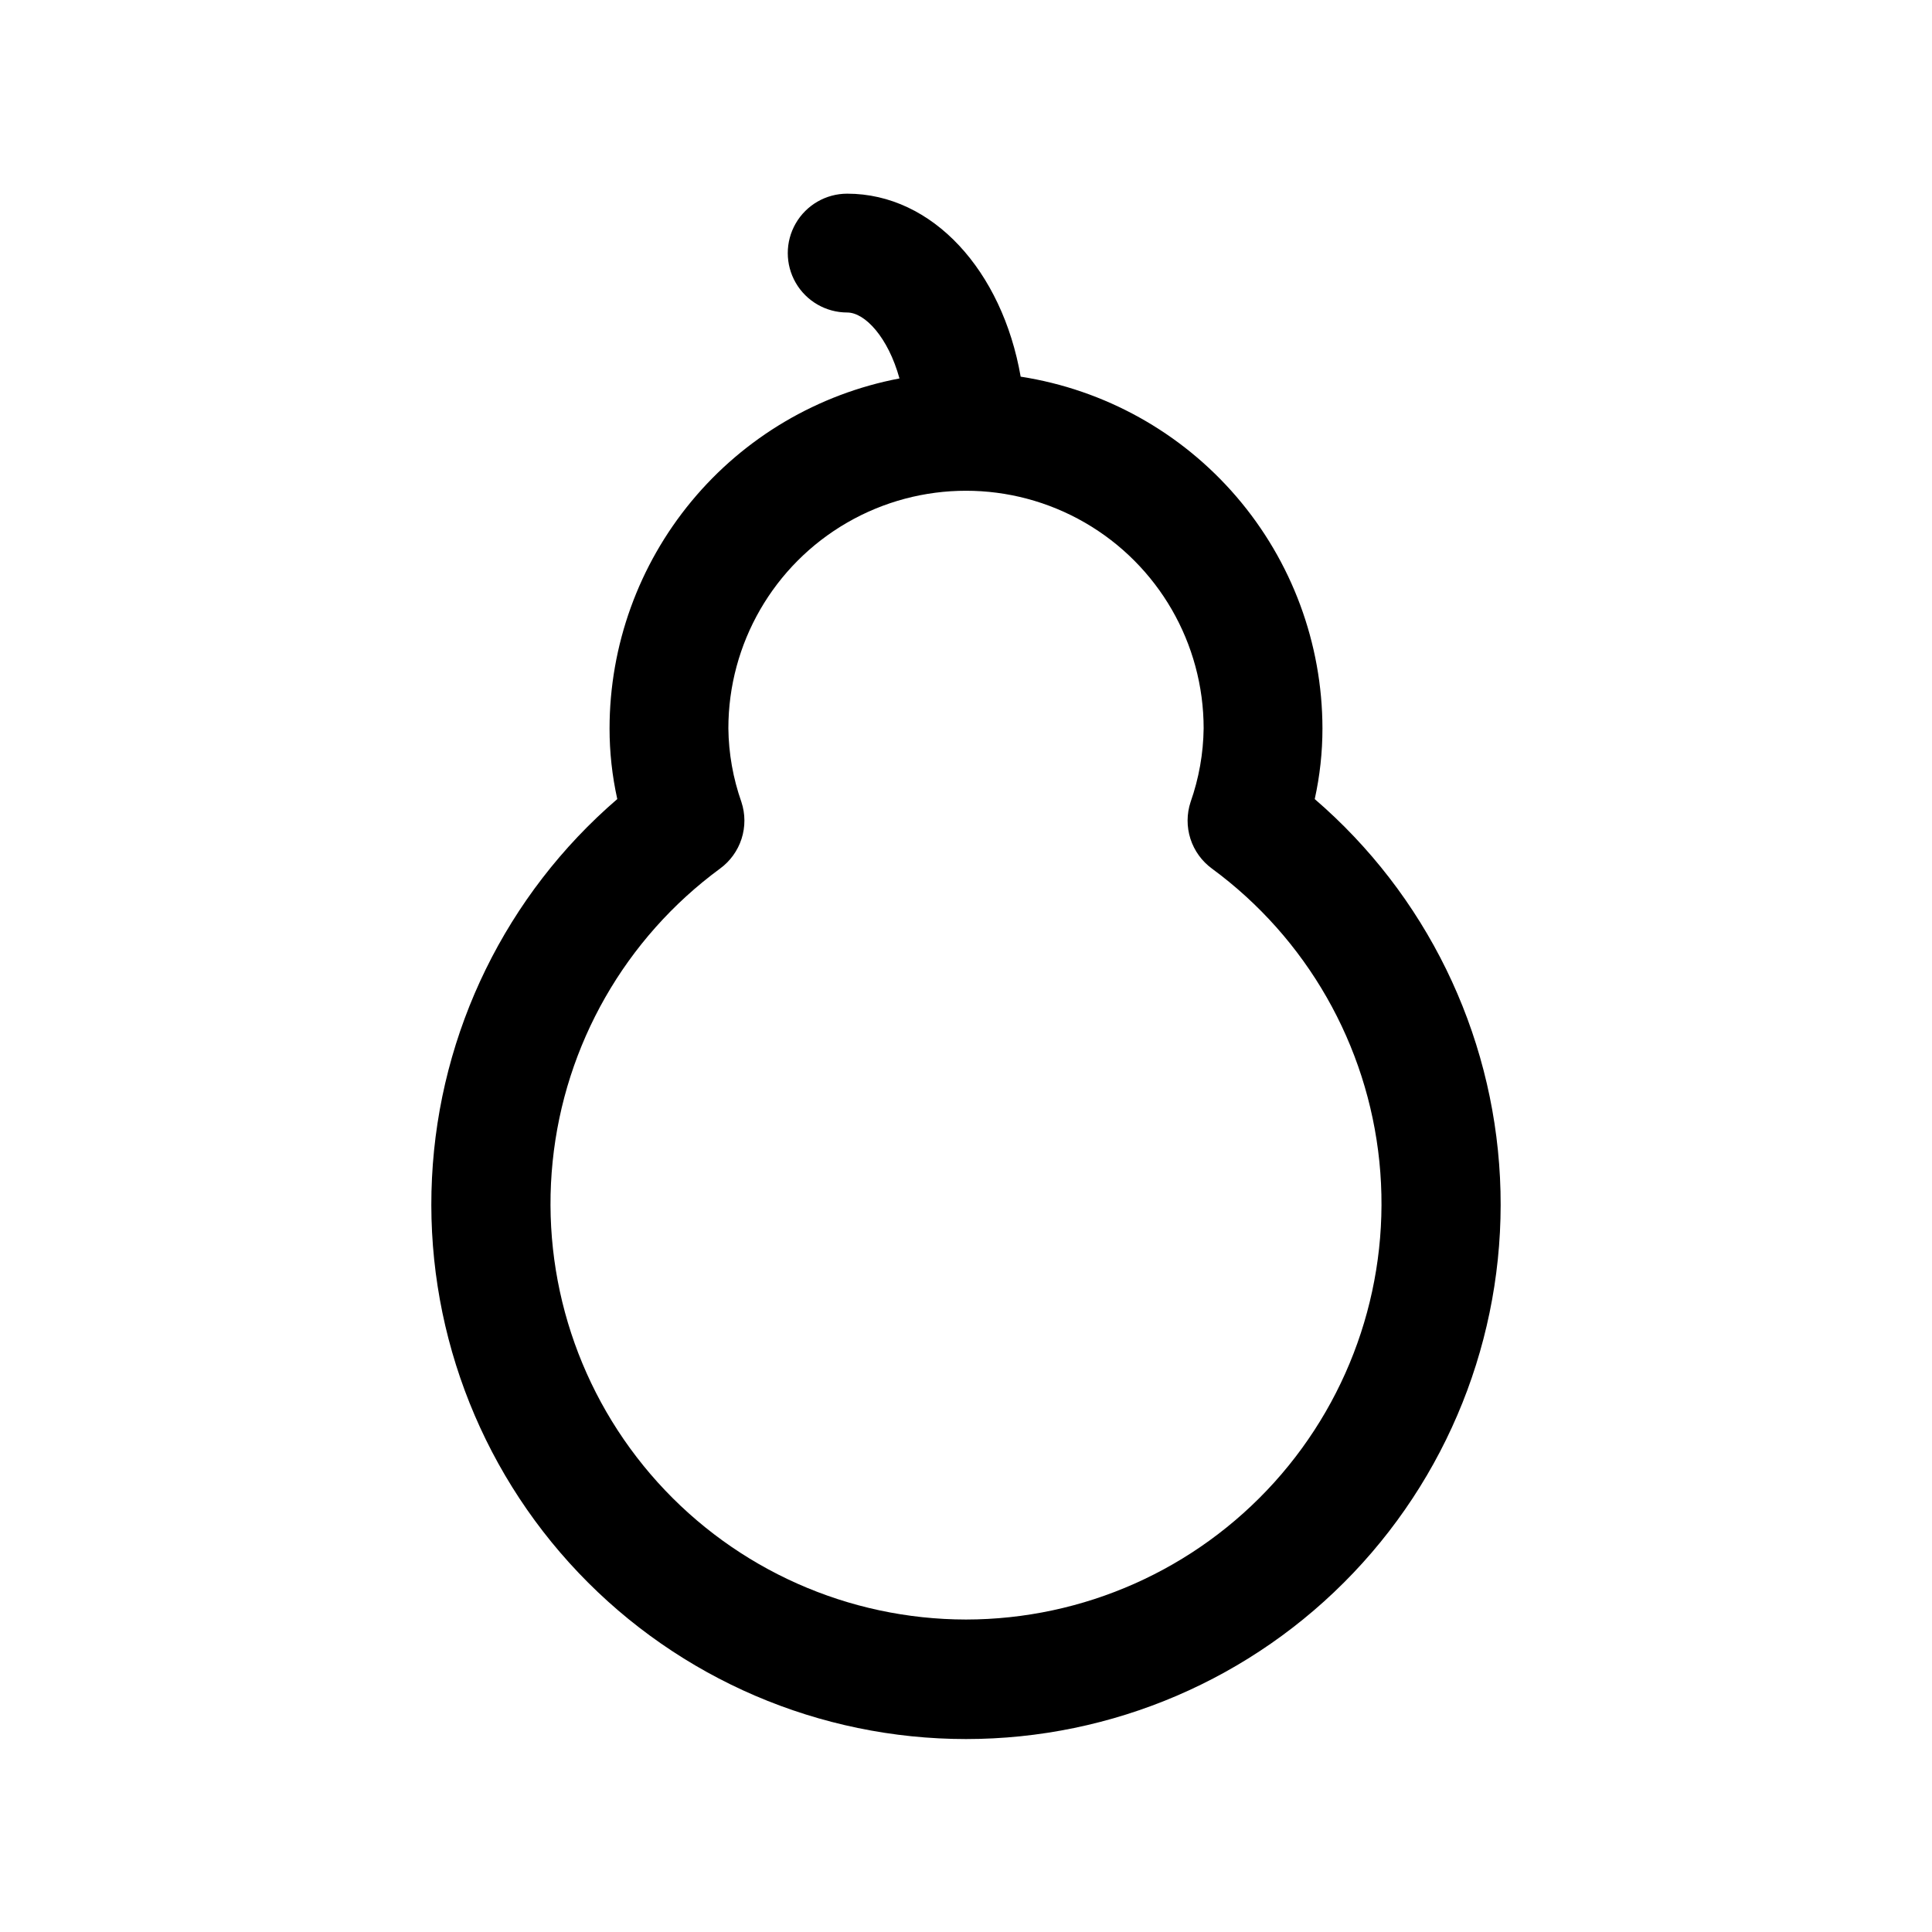
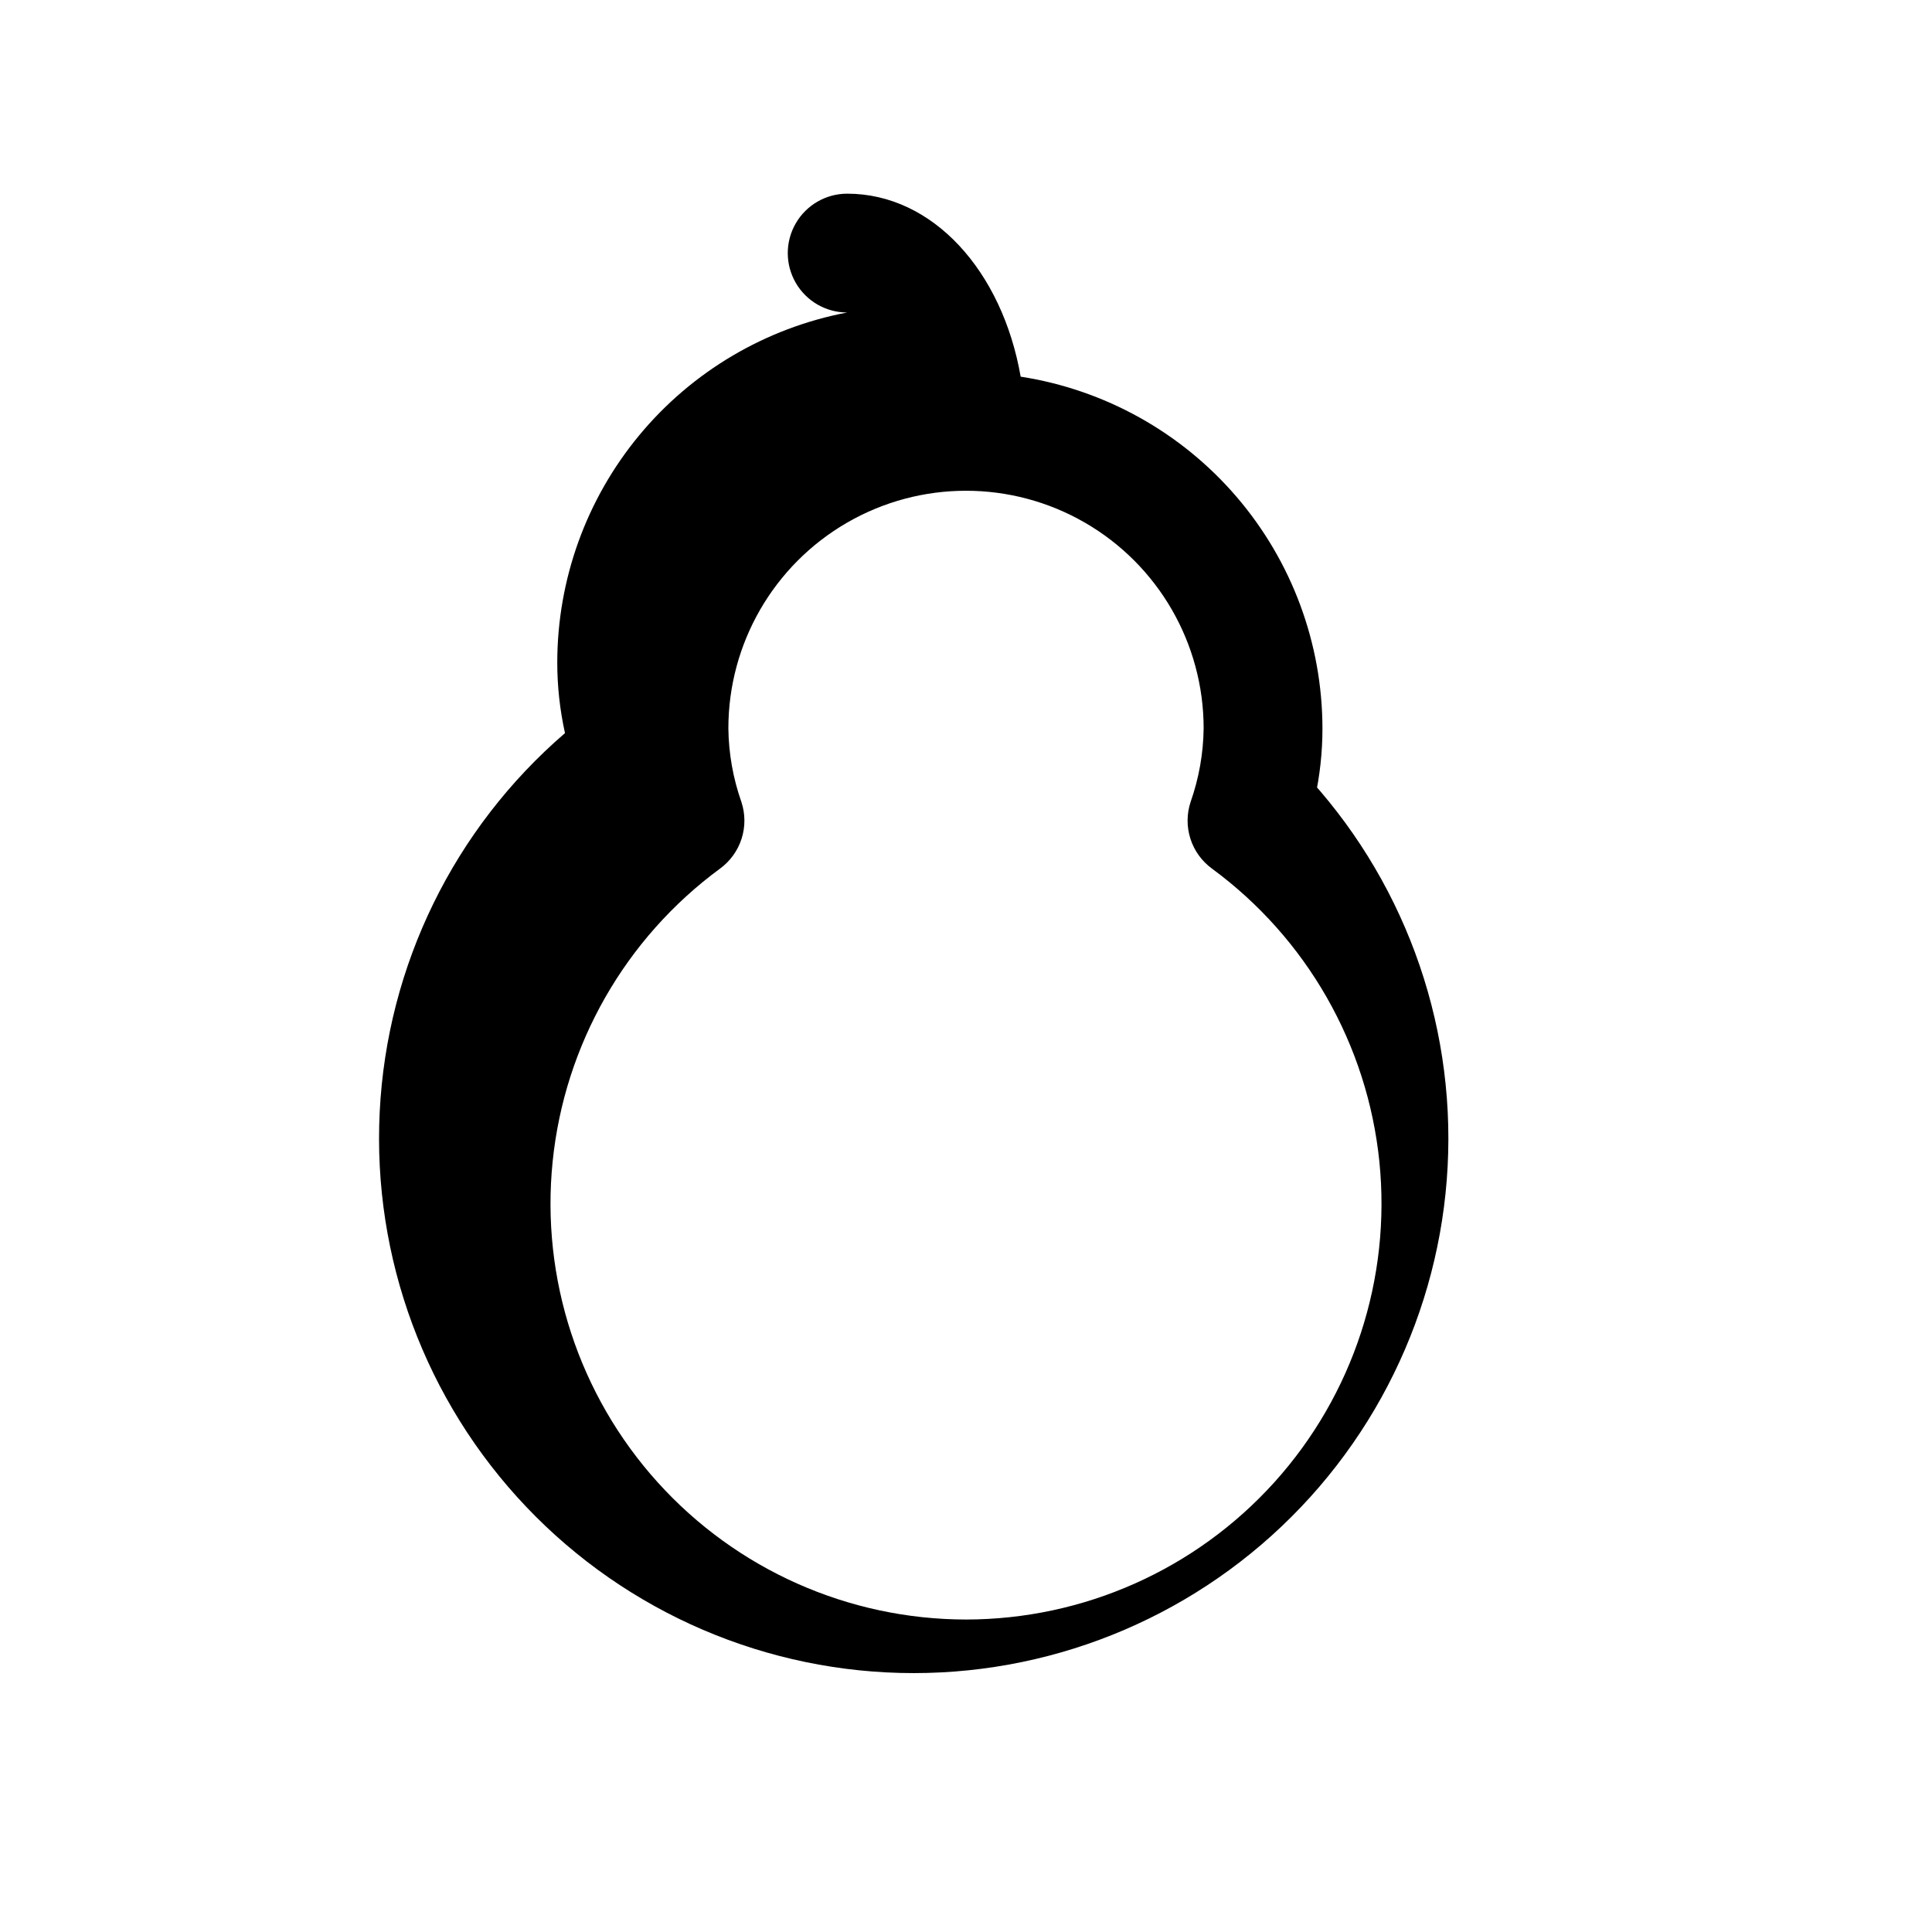
<svg xmlns="http://www.w3.org/2000/svg" fill="#000000" width="800px" height="800px" version="1.1" viewBox="144 144 512 512">
-   <path d="m492.42 355.76c1.359-6.152 2.047-12.434 2.043-18.734-0.031-22.52-8.109-44.285-22.773-61.375-14.664-17.09-34.953-28.379-57.203-31.832-4.883-28.023-23.301-48.492-45.973-48.492-5.625 0-10.824 3.004-13.637 7.875-2.812 4.871-2.812 10.871 0 15.742s8.012 7.871 13.637 7.871c4.723 0 10.863 6.613 13.855 17.477h-0.004c-21.594 4.106-41.082 15.609-55.105 32.535-14.023 16.93-21.707 38.215-21.723 60.199-0.004 6.301 0.684 12.582 2.047 18.734-29.418 25.312-47.168 61.578-49.102 100.34-1.938 38.758 12.105 76.613 38.855 104.73 26.746 28.121 63.855 44.035 102.66 44.035 38.805 0 75.914-15.914 102.66-44.035 26.746-28.117 40.789-65.973 38.855-104.73-1.938-38.762-19.688-75.027-49.102-100.34zm-92.418 217.43c-31.152-0.027-60.836-13.238-81.711-36.359-20.875-23.125-30.988-54-27.836-84.992 3.148-30.992 19.266-59.203 44.363-77.652 2.688-1.965 4.684-4.727 5.703-7.894 1.02-3.172 1.008-6.578-0.035-9.738-2.211-6.277-3.383-12.871-3.461-19.523 0-22.5 12.004-43.289 31.488-54.539s43.488-11.25 62.977 0c19.484 11.25 31.488 32.039 31.488 54.539-0.082 6.652-1.254 13.246-3.465 19.523-1.039 3.16-1.051 6.566-0.035 9.738 1.02 3.168 3.016 5.93 5.703 7.894 25.098 18.449 41.215 46.66 44.367 77.652 3.148 30.992-6.965 61.867-27.84 84.992-20.871 23.121-50.559 36.332-81.707 36.359z" />
+   <path d="m492.42 355.76c1.359-6.152 2.047-12.434 2.043-18.734-0.031-22.52-8.109-44.285-22.773-61.375-14.664-17.09-34.953-28.379-57.203-31.832-4.883-28.023-23.301-48.492-45.973-48.492-5.625 0-10.824 3.004-13.637 7.875-2.812 4.871-2.812 10.871 0 15.742s8.012 7.871 13.637 7.871h-0.004c-21.594 4.106-41.082 15.609-55.105 32.535-14.023 16.93-21.707 38.215-21.723 60.199-0.004 6.301 0.684 12.582 2.047 18.734-29.418 25.312-47.168 61.578-49.102 100.34-1.938 38.758 12.105 76.613 38.855 104.73 26.746 28.121 63.855 44.035 102.66 44.035 38.805 0 75.914-15.914 102.66-44.035 26.746-28.117 40.789-65.973 38.855-104.73-1.938-38.762-19.688-75.027-49.102-100.34zm-92.418 217.43c-31.152-0.027-60.836-13.238-81.711-36.359-20.875-23.125-30.988-54-27.836-84.992 3.148-30.992 19.266-59.203 44.363-77.652 2.688-1.965 4.684-4.727 5.703-7.894 1.02-3.172 1.008-6.578-0.035-9.738-2.211-6.277-3.383-12.871-3.461-19.523 0-22.5 12.004-43.289 31.488-54.539s43.488-11.25 62.977 0c19.484 11.25 31.488 32.039 31.488 54.539-0.082 6.652-1.254 13.246-3.465 19.523-1.039 3.16-1.051 6.566-0.035 9.738 1.02 3.168 3.016 5.93 5.703 7.894 25.098 18.449 41.215 46.66 44.367 77.652 3.148 30.992-6.965 61.867-27.84 84.992-20.871 23.121-50.559 36.332-81.707 36.359z" />
</svg>